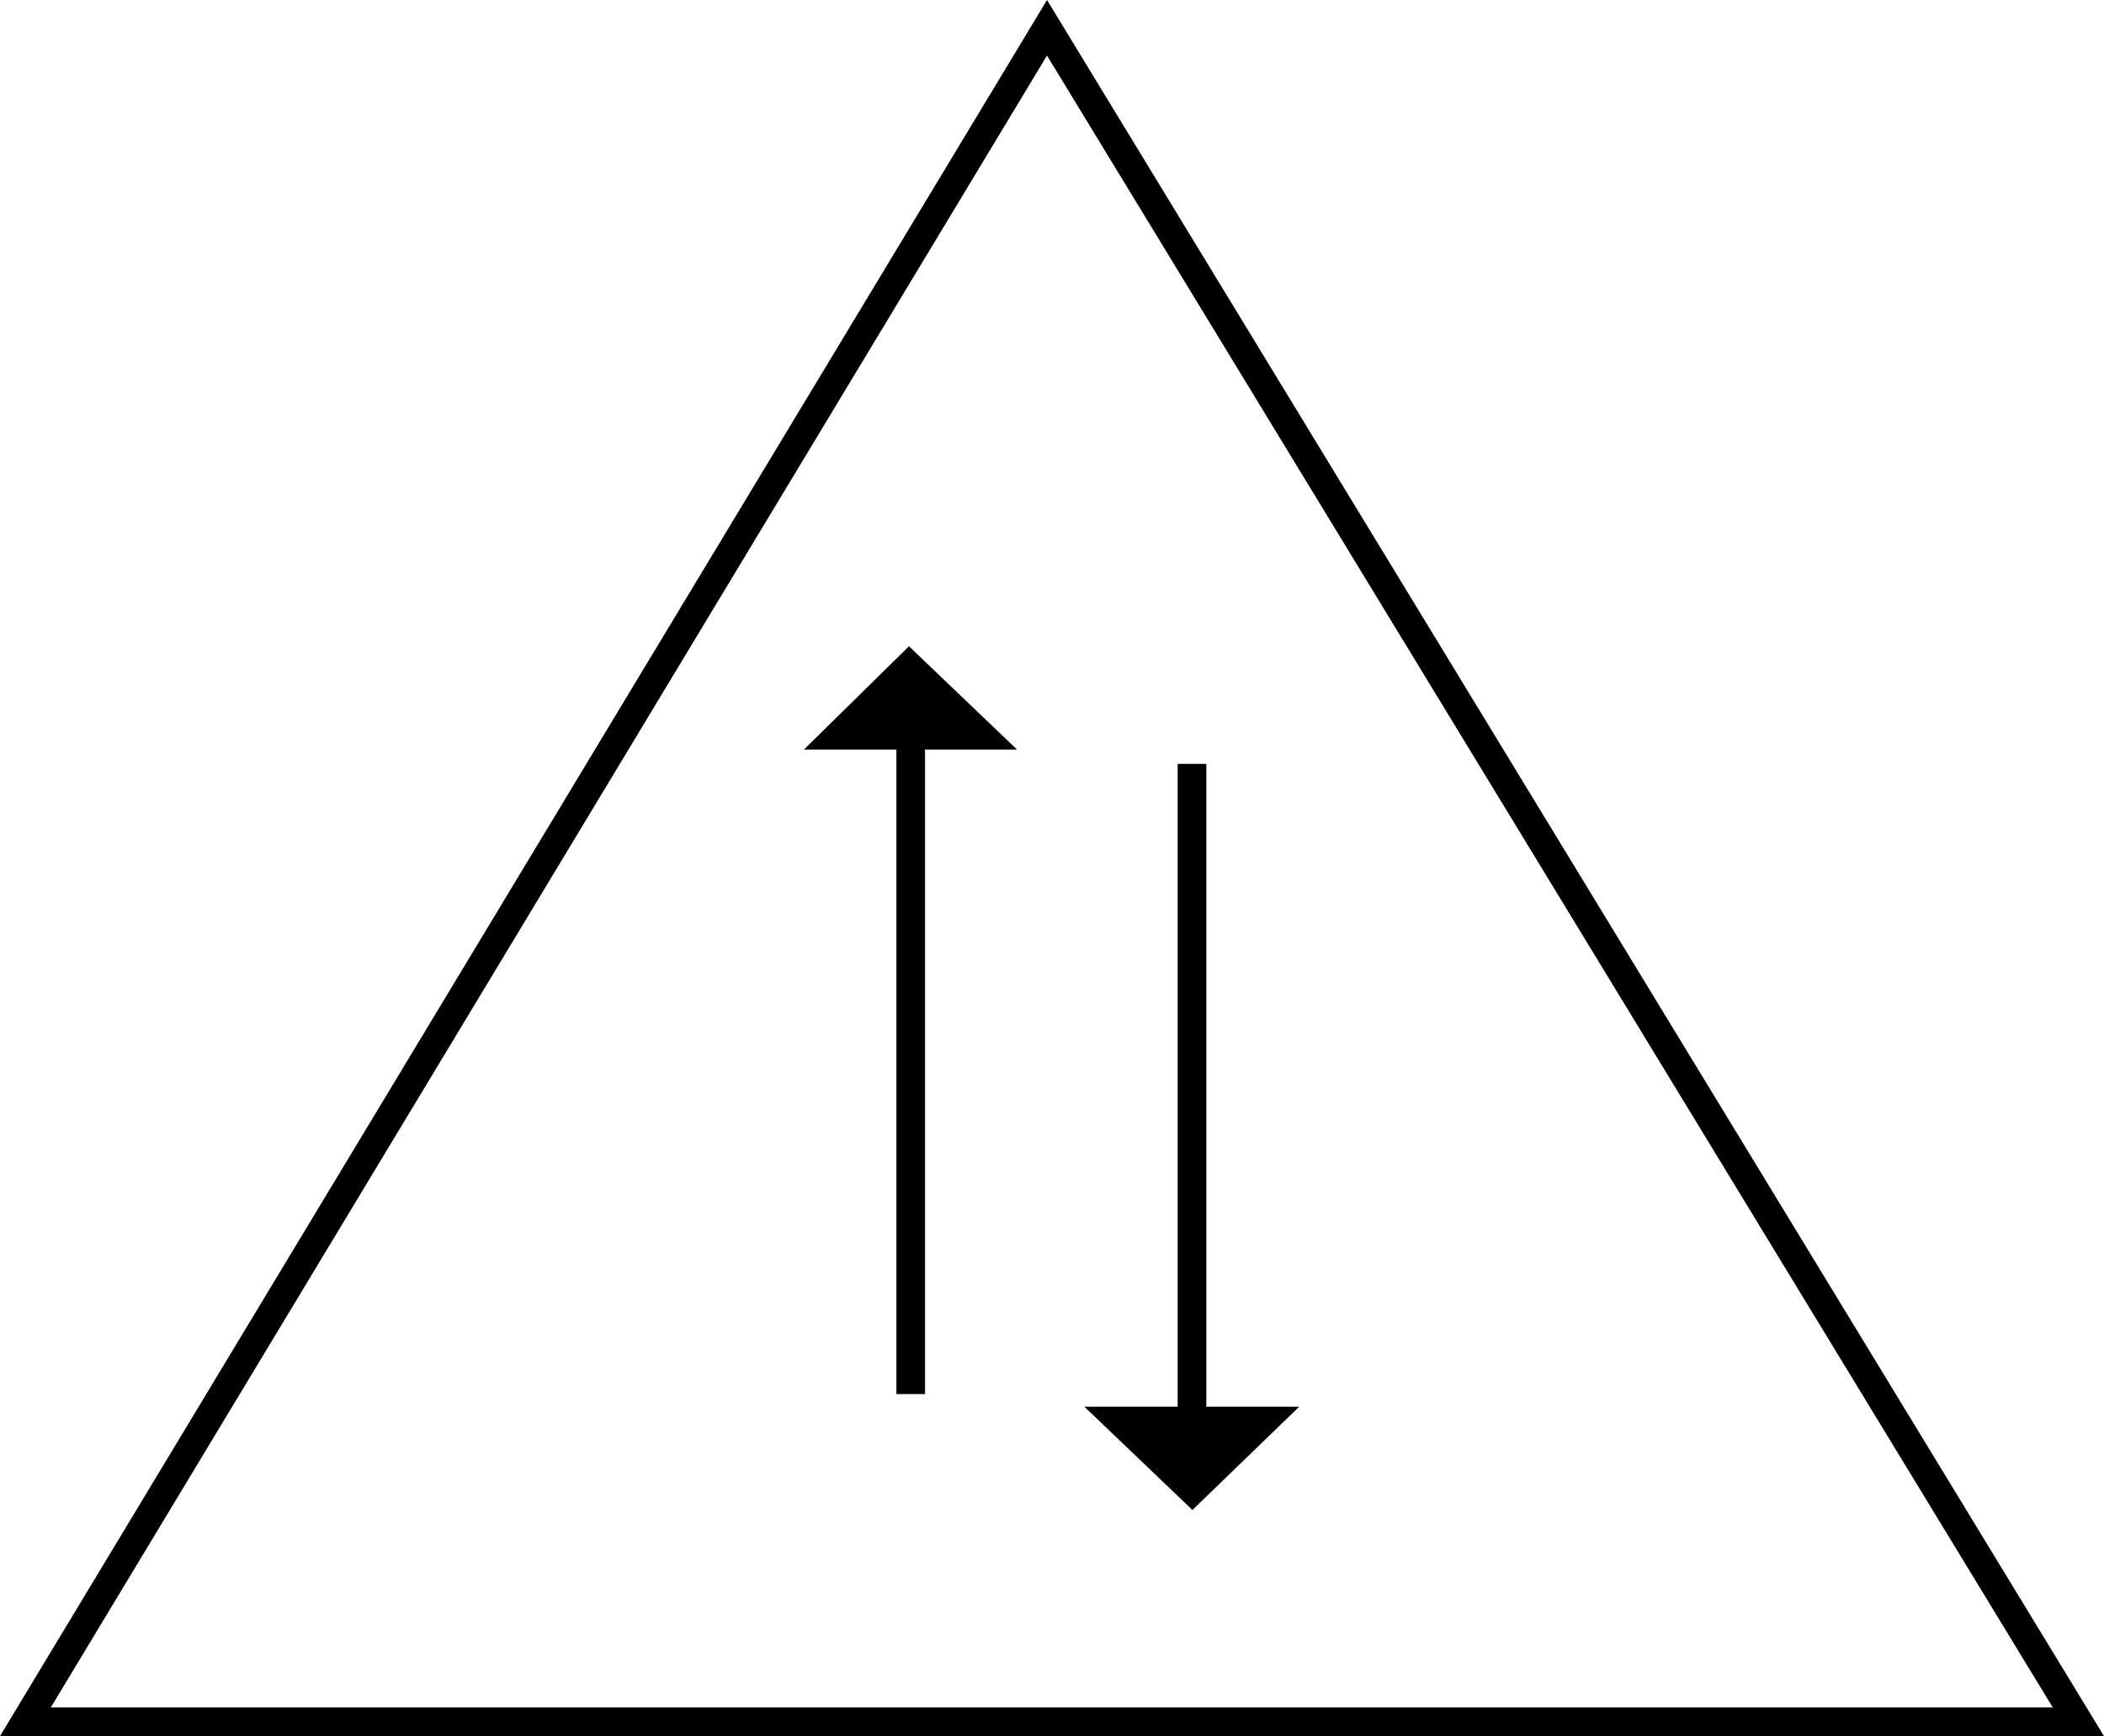
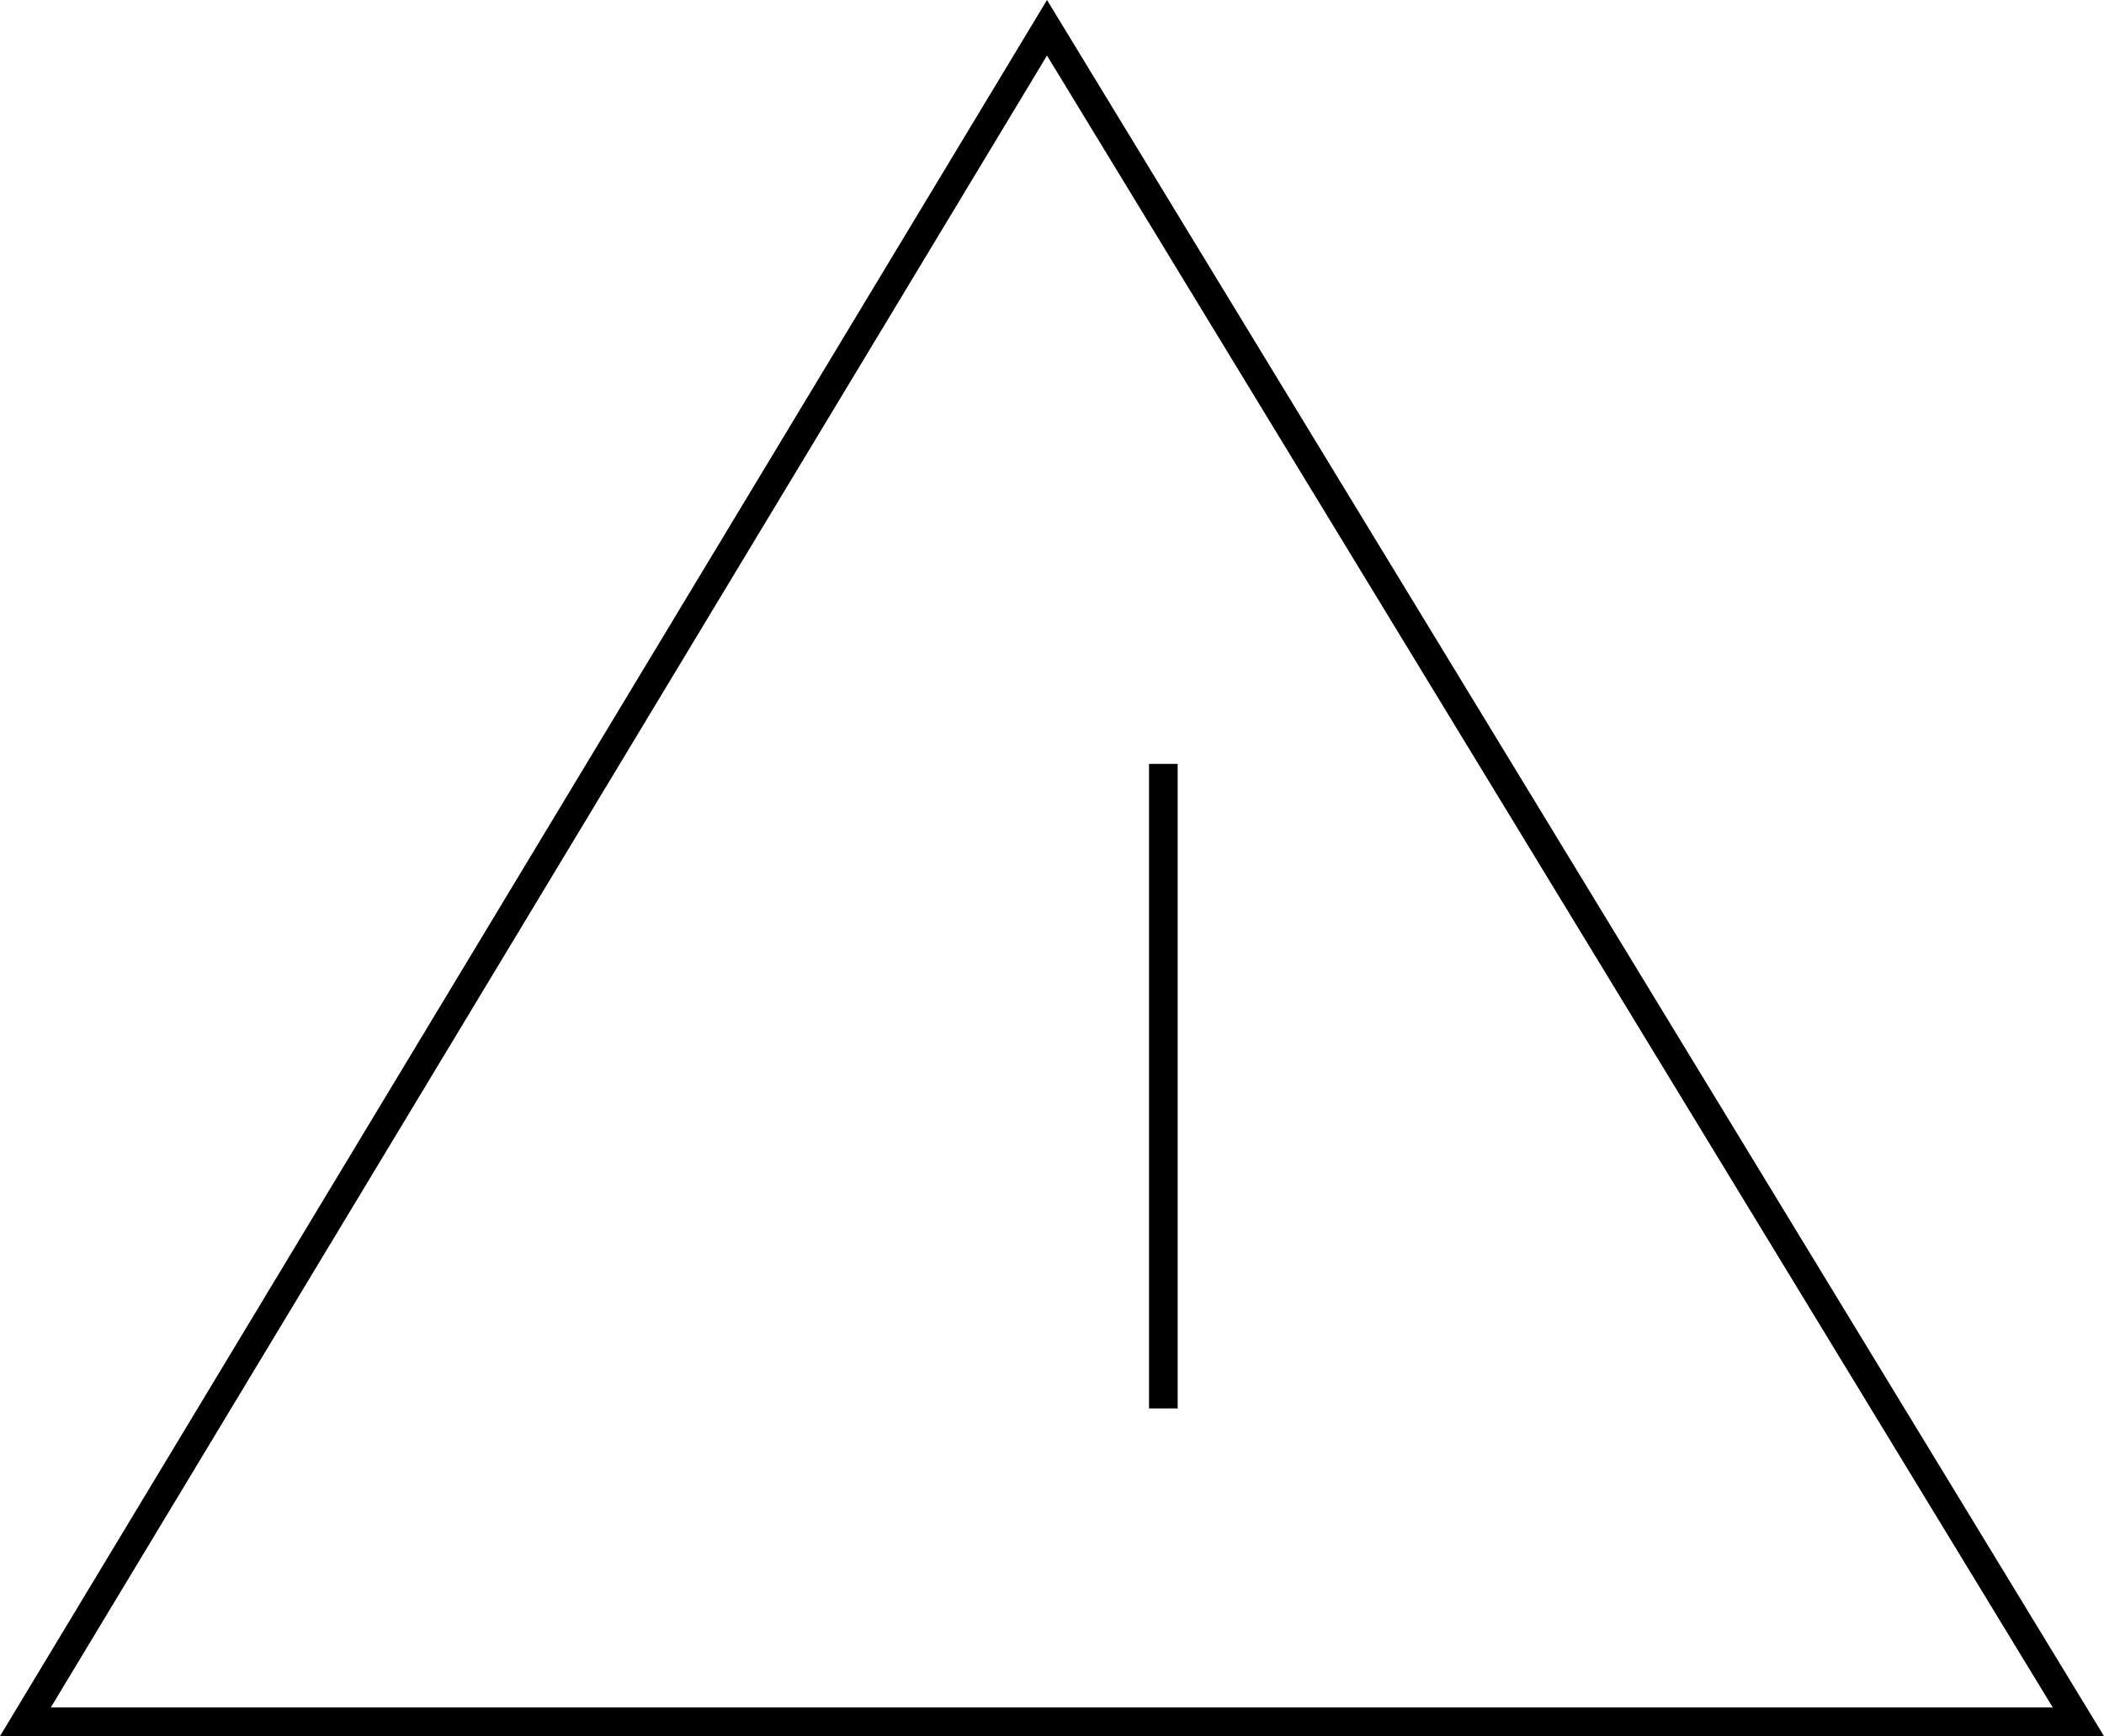
<svg xmlns="http://www.w3.org/2000/svg" width="48.47" height="40" viewBox="0 0 48.47 40">
  <g id="a" />
  <g id="b">
    <g id="c" focusable="false">
      <path d="M24.12,1.28l23.17,38.06H1.17L24.12,1.28m0-1.28L0,40H48.47L24.12,0Z" />
-       <path d="M18.52,17.27l2.42-2.38,2.49,2.38h-4.91Zm2.13,0h.66v14.85h-.66v-14.85Zm9.28,15.14l-2.46,2.38-2.49-2.38h4.95Z" />
-       <path d="M27.13,17.6h.66v14.85h-.66v-14.85Z" />
+       <path d="M27.13,17.6v14.85h-.66v-14.85Z" />
    </g>
  </g>
</svg>